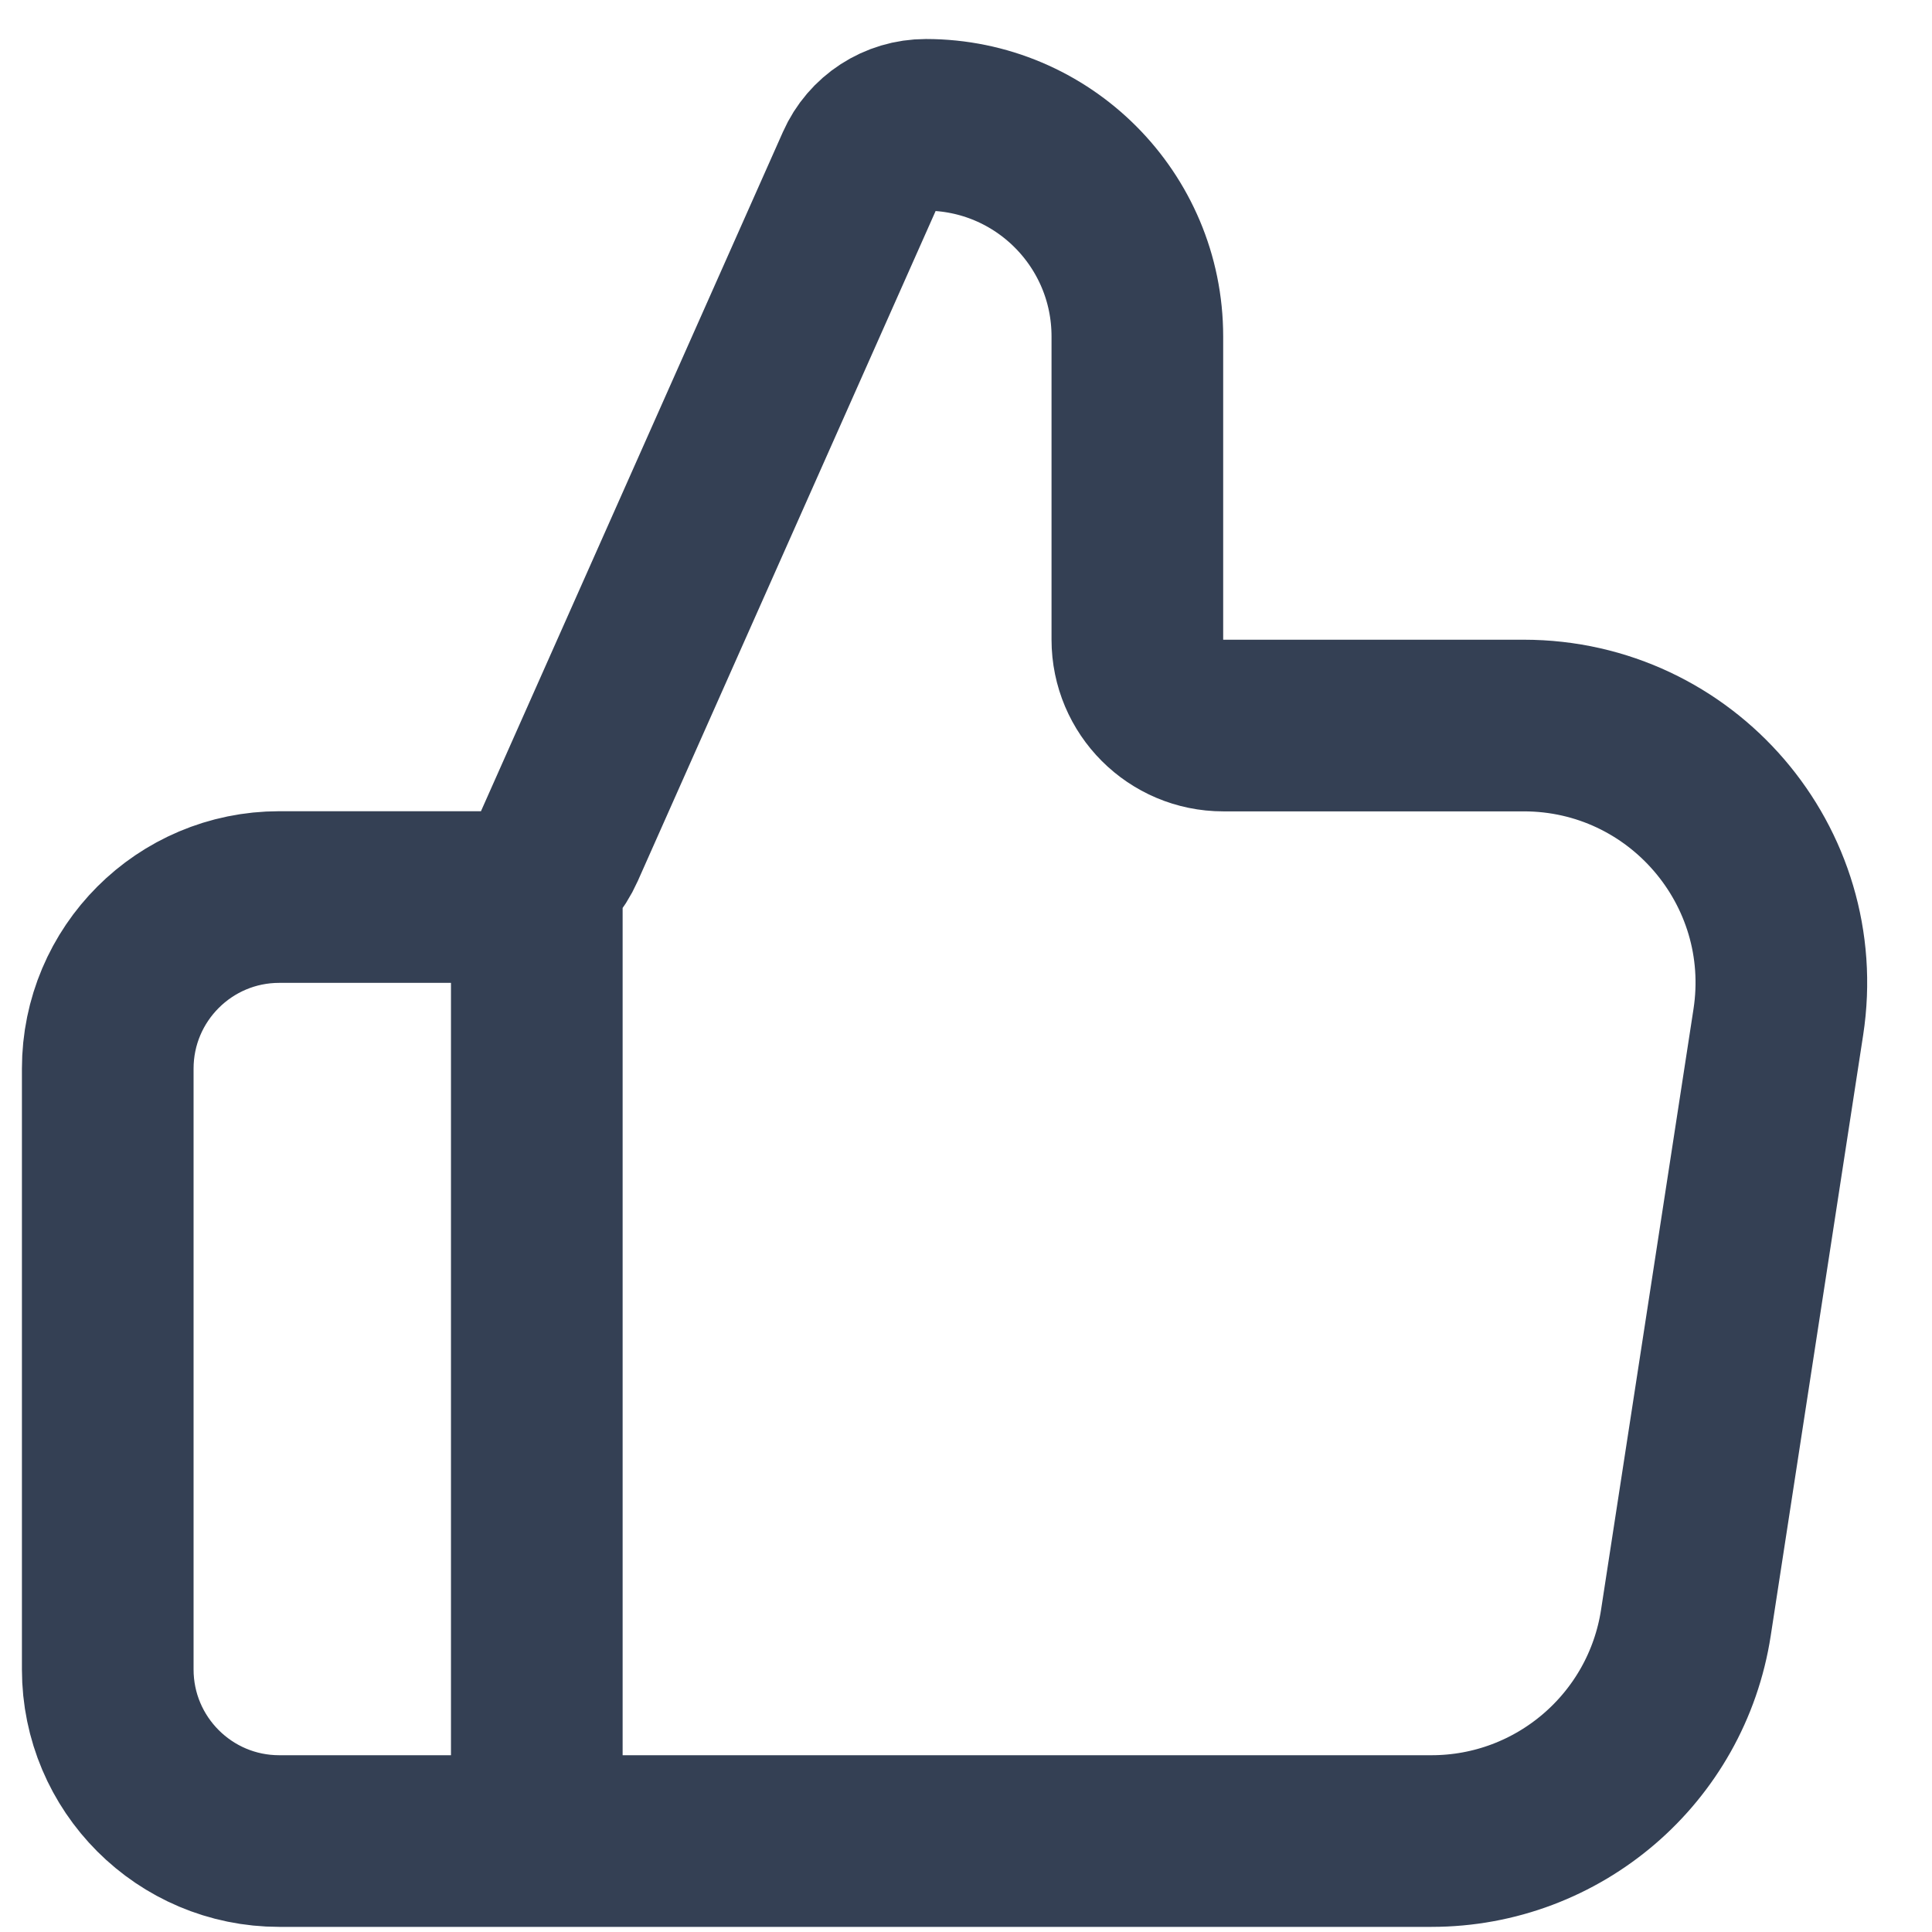
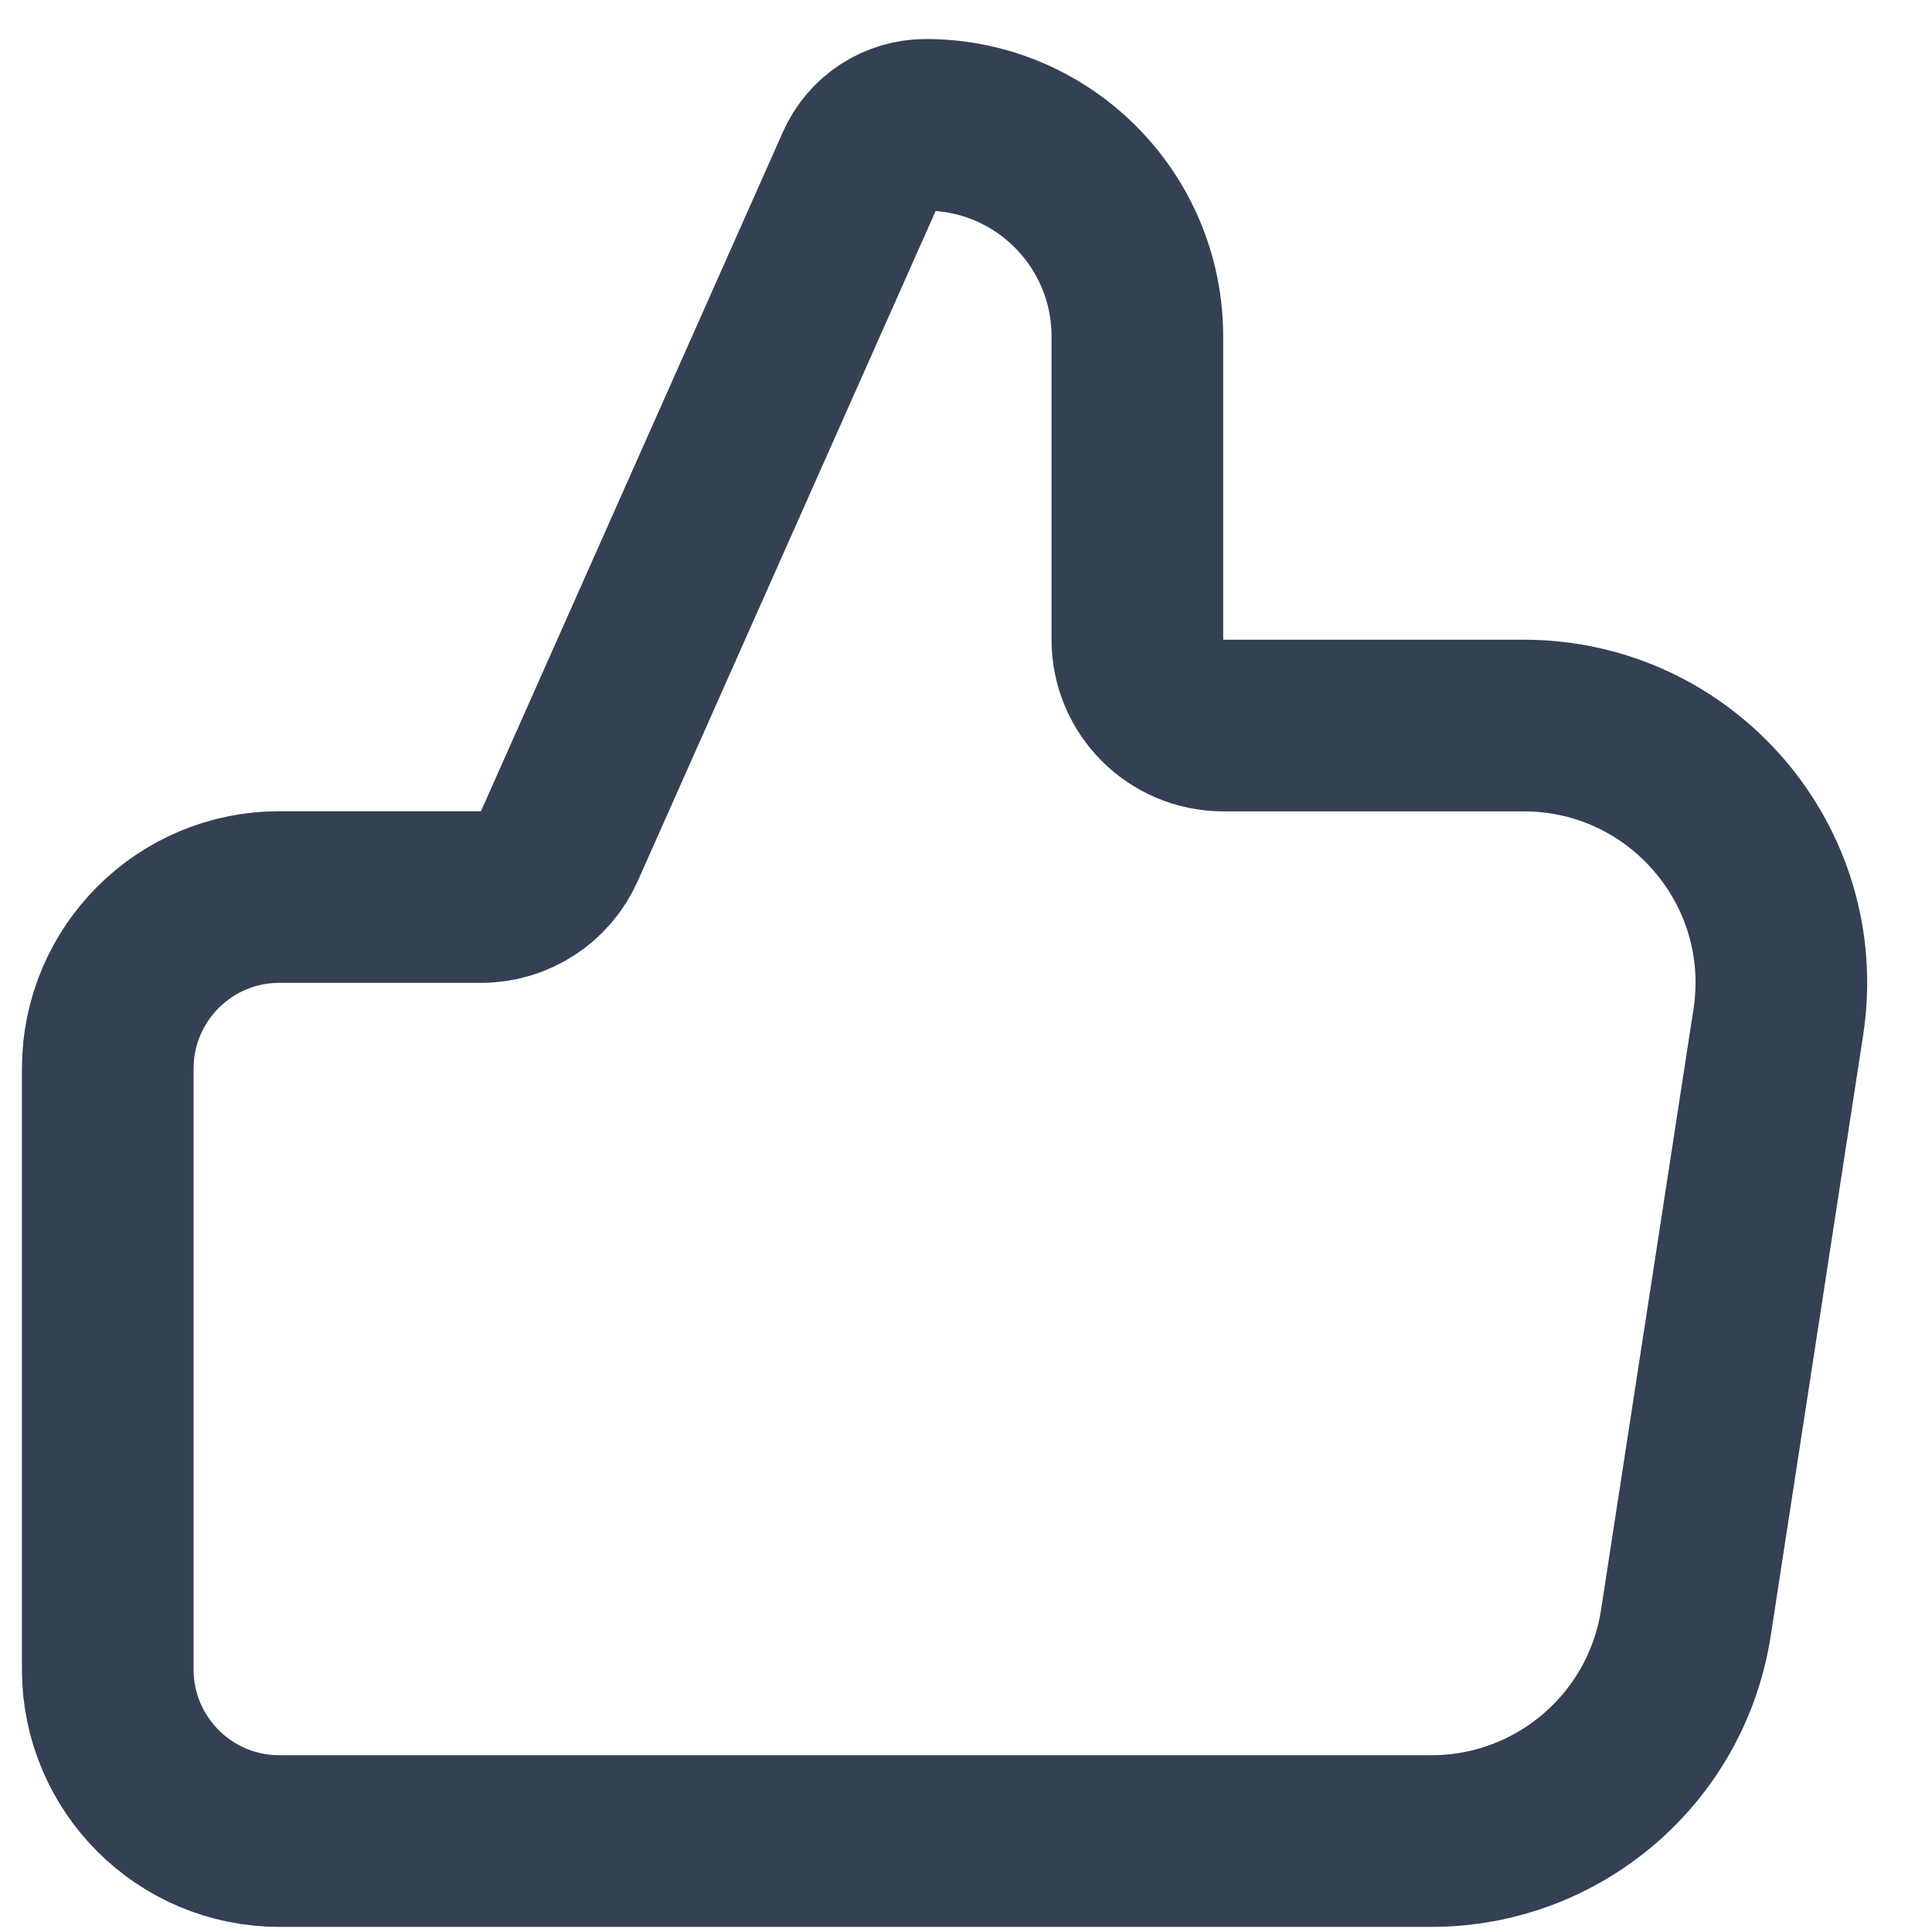
<svg xmlns="http://www.w3.org/2000/svg" width="13" height="13" viewBox="0 0 13 13" fill="none">
-   <path d="M3.612 12.388V6.036M0.725 7.191V11.233C0.725 11.871 1.242 12.388 1.879 12.388H9.632C10.487 12.388 11.214 11.764 11.344 10.919L11.966 6.877C12.127 5.828 11.315 4.882 10.253 4.882H8.231C7.912 4.882 7.653 4.623 7.653 4.304V2.264C7.653 1.477 7.016 0.84 6.23 0.84C6.042 0.84 5.872 0.95 5.796 1.122L3.764 5.693C3.671 5.902 3.465 6.036 3.236 6.036H1.879C1.242 6.036 0.725 6.553 0.725 7.191Z" stroke="#344054" stroke-width="1.155" stroke-linecap="round" stroke-linejoin="round" />
+   <path d="M3.612 12.388M0.725 7.191V11.233C0.725 11.871 1.242 12.388 1.879 12.388H9.632C10.487 12.388 11.214 11.764 11.344 10.919L11.966 6.877C12.127 5.828 11.315 4.882 10.253 4.882H8.231C7.912 4.882 7.653 4.623 7.653 4.304V2.264C7.653 1.477 7.016 0.84 6.23 0.84C6.042 0.84 5.872 0.95 5.796 1.122L3.764 5.693C3.671 5.902 3.465 6.036 3.236 6.036H1.879C1.242 6.036 0.725 6.553 0.725 7.191Z" stroke="#344054" stroke-width="1.155" stroke-linecap="round" stroke-linejoin="round" />
</svg>